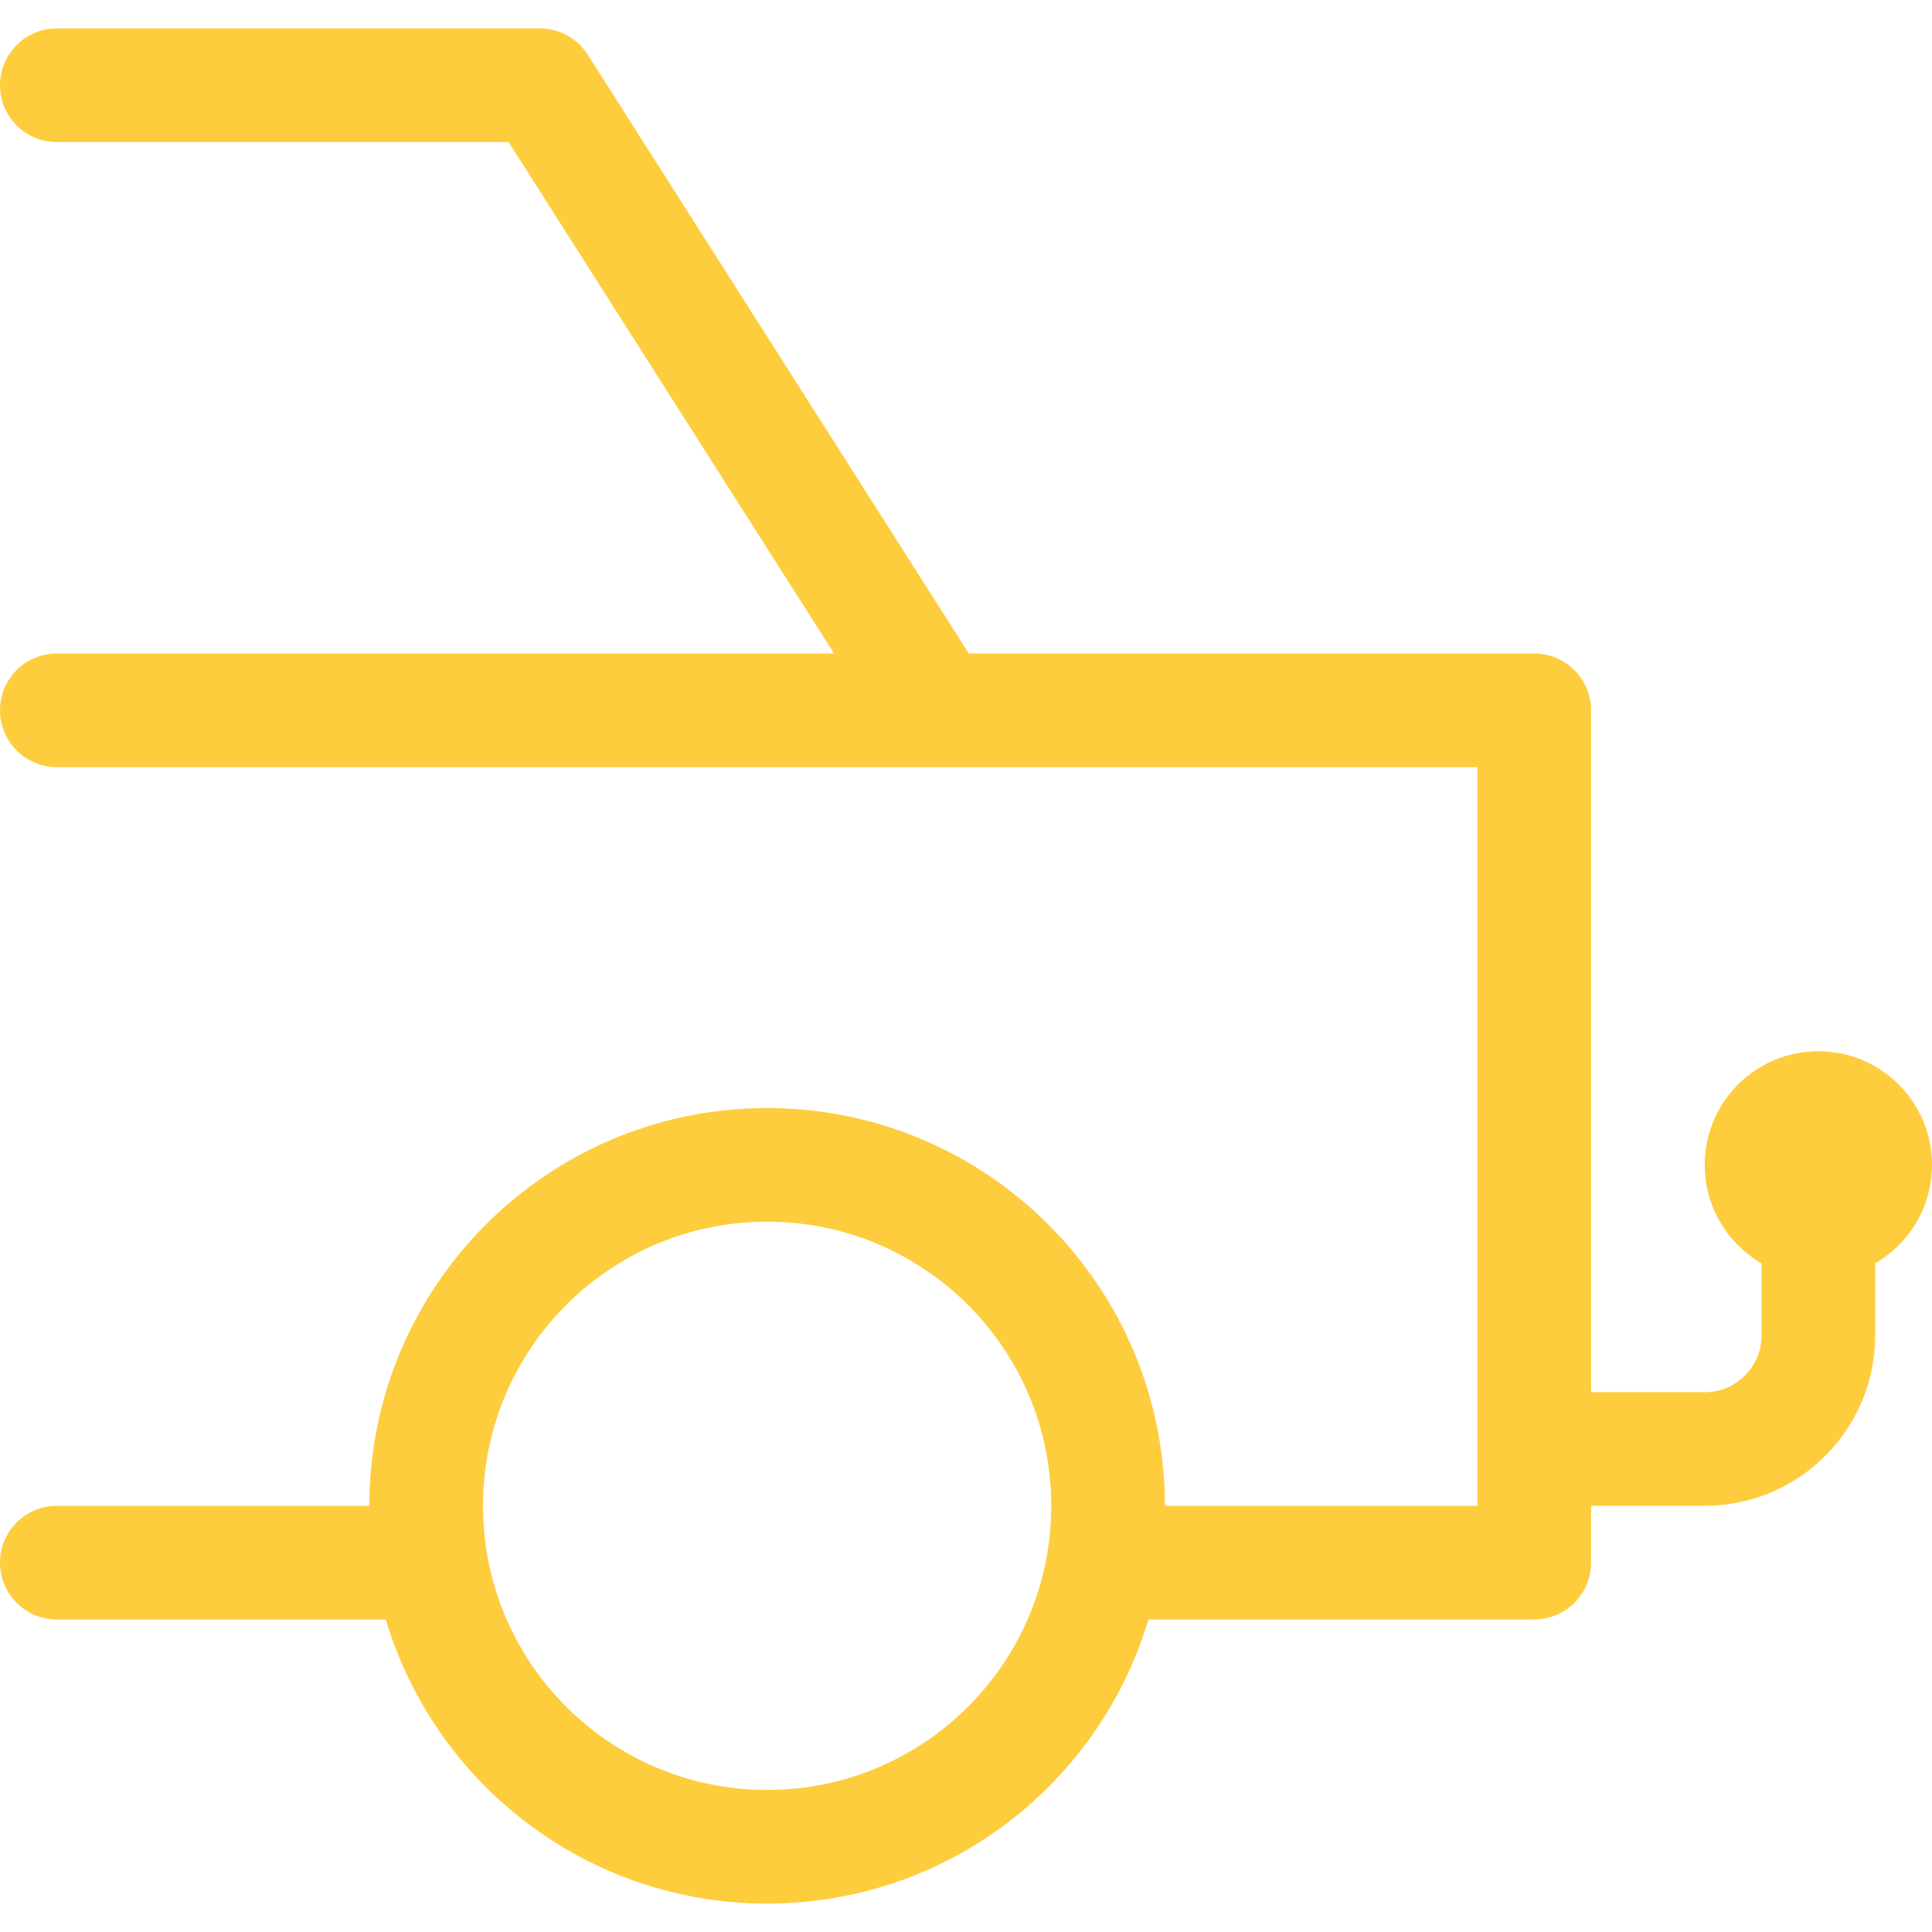
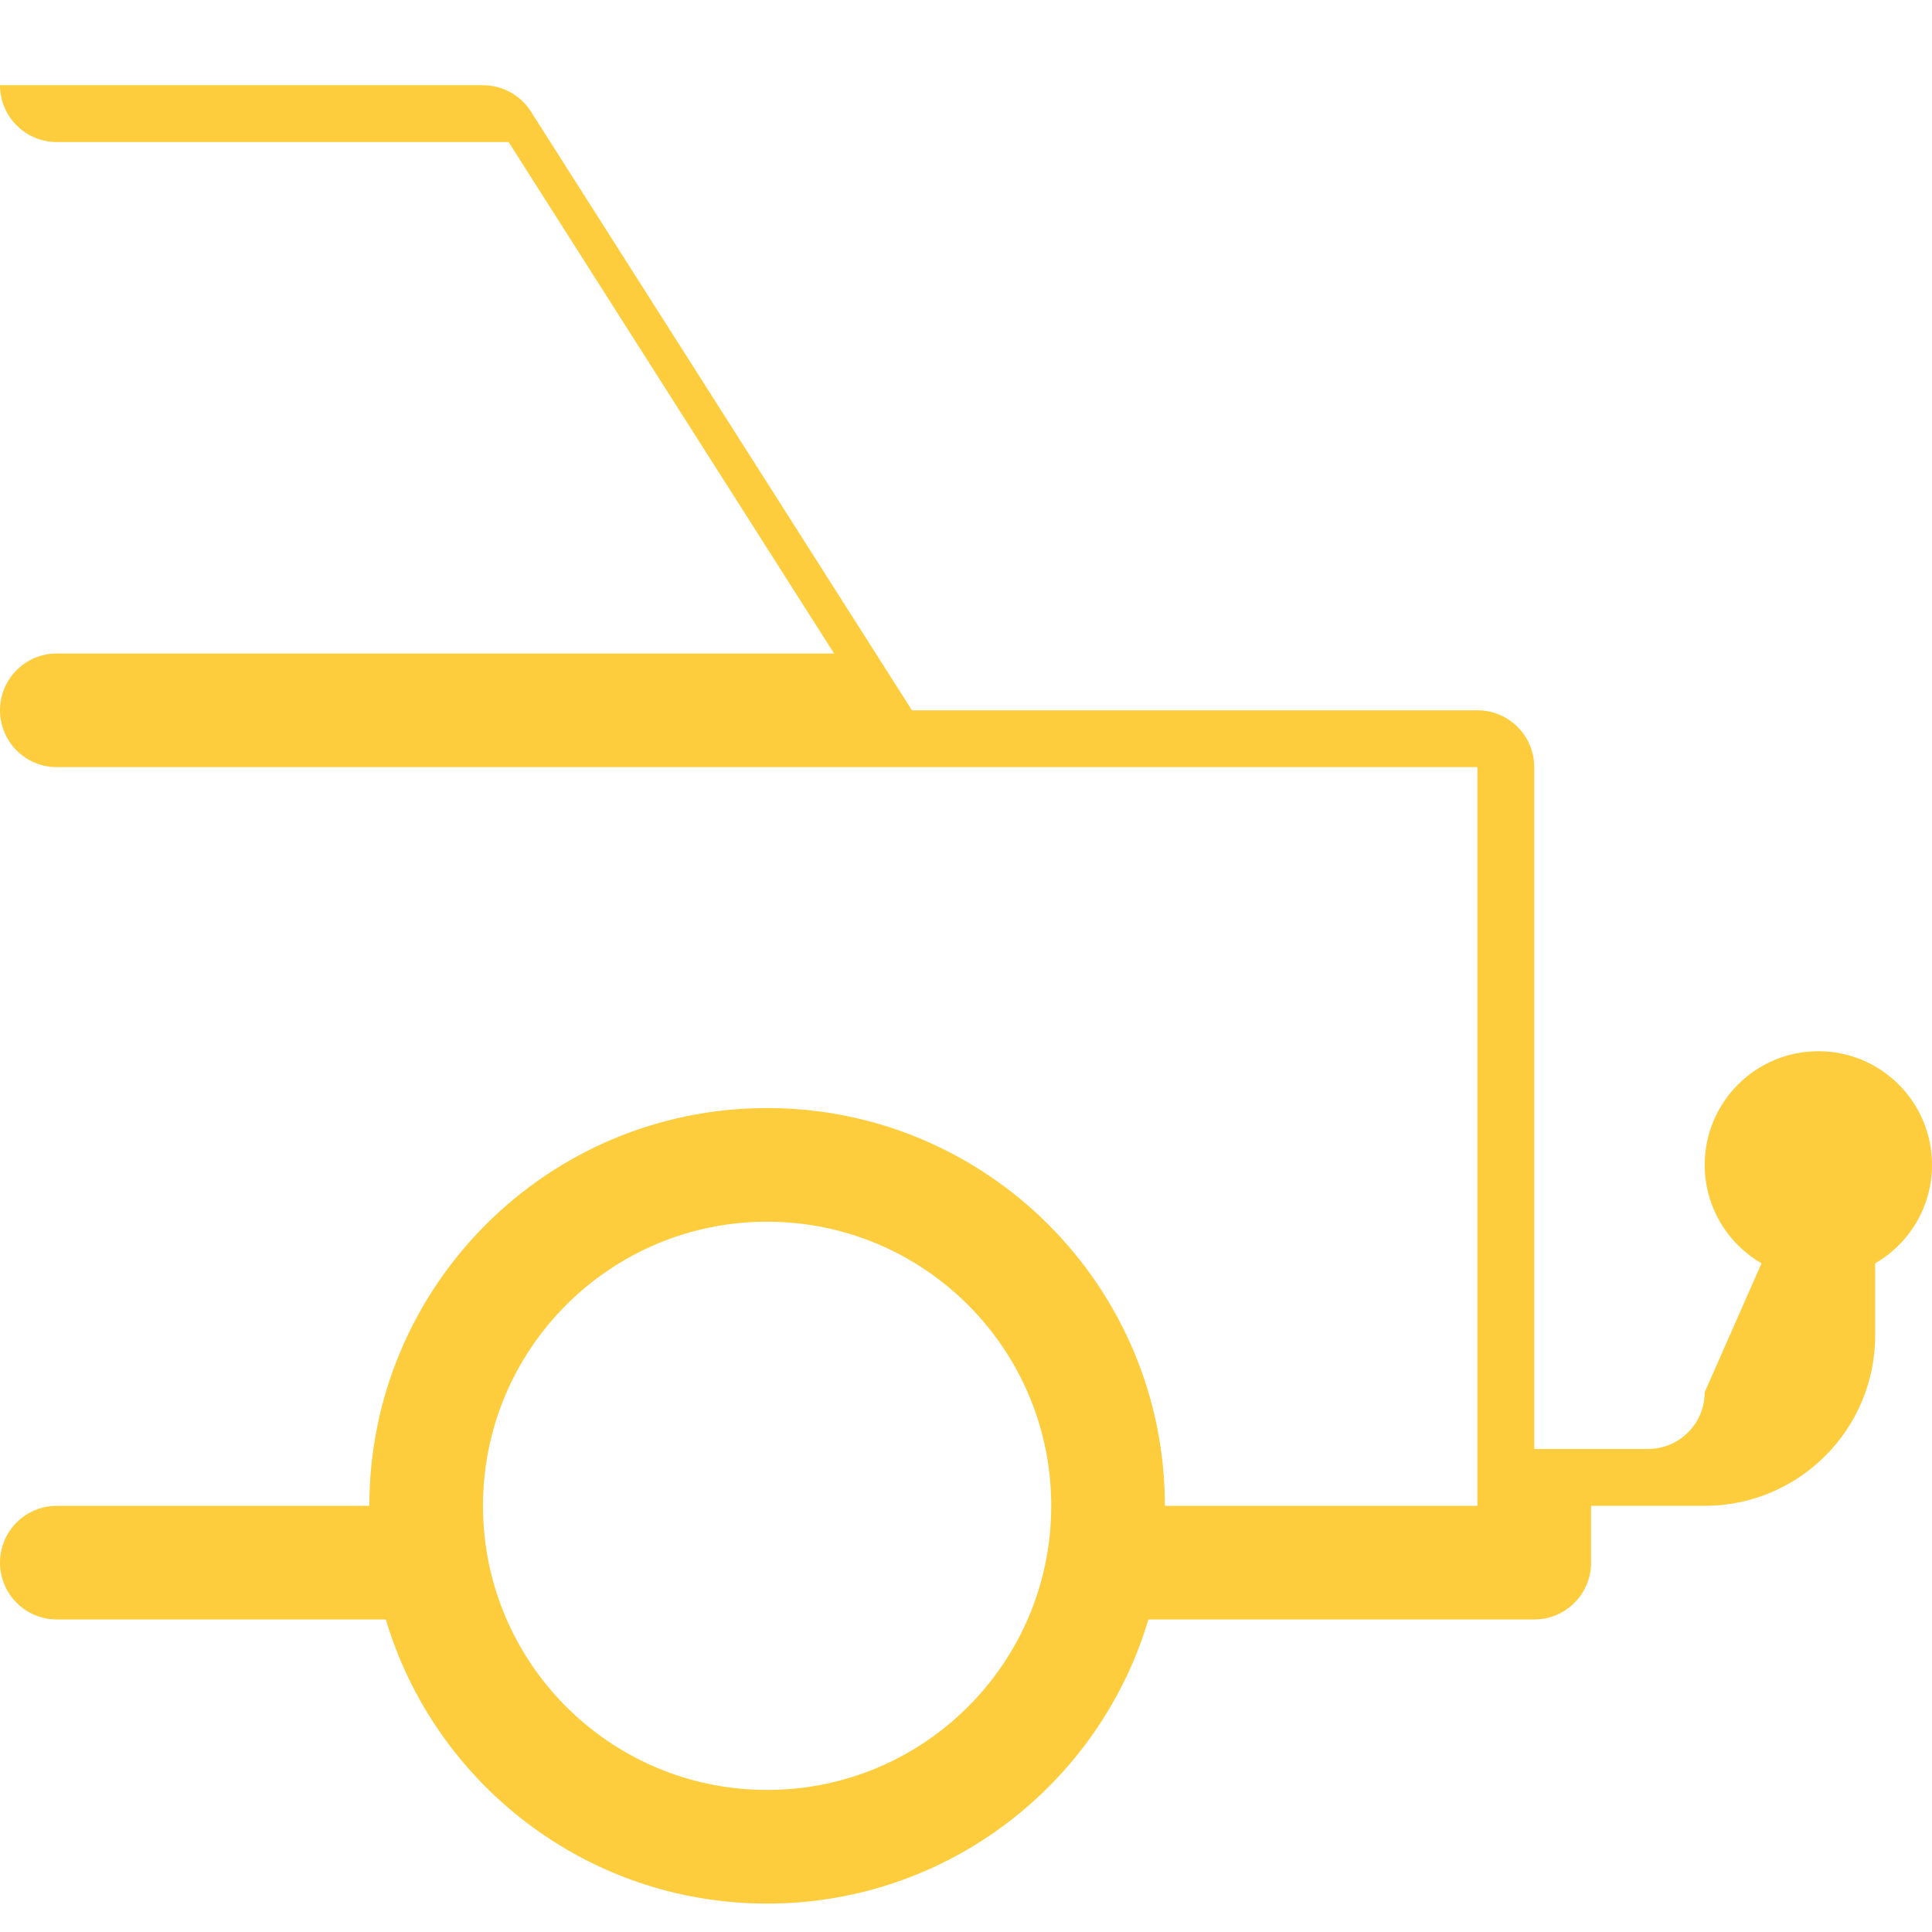
<svg xmlns="http://www.w3.org/2000/svg" version="1.1" width="512" height="512" x="0" y="0" viewBox="0 0 512 512" style="enable-background:new 0 0 512 512" xml:space="preserve" class="">
  <g>
-     <path d="M466.824 334.794c-9.002-5.208-15.059-14.941-15.059-26.089 0-16.633 13.484-30.118 30.118-30.118s30.118 13.484 30.118 30.118c0 11.148-6.057 20.881-15.059 26.089v19.088c0 24.95-20.226 45.177-45.176 45.177h-30.118v15.059c0 8.317-6.742 15.059-15.059 15.059H304.341c-12.959 43.543-53.295 75.294-101.047 75.294s-88.088-31.752-101.047-75.294H15.058c-8.317 0-15.059-6.742-15.059-15.059s6.742-15.059 15.059-15.059h82.823c0-58.217 47.194-105.412 105.412-105.412 58.217 0 105.412 47.194 105.412 105.412h82.824V203.294H15.059C6.742 203.294 0 196.552 0 188.235s6.742-15.059 15.059-15.059h205.98L134.793 37.647H15.059C6.742 37.647 0 30.905 0 22.588S6.742 7.529 15.059 7.529h128c5.149 0 9.94 2.63 12.704 6.974l100.974 158.673h149.851c8.317 0 15.059 6.742 15.059 15.059v180.706h30.118c8.317 0 15.059-6.742 15.059-15.059zm-263.53 139.559c41.584 0 75.294-33.71 75.294-75.294s-33.71-75.294-75.294-75.294S128 357.475 128 399.059s33.71 75.294 75.294 75.294z" fill="#fdcd3e" data-original="#000000" opacity="1" />
+     <path d="M466.824 334.794c-9.002-5.208-15.059-14.941-15.059-26.089 0-16.633 13.484-30.118 30.118-30.118s30.118 13.484 30.118 30.118c0 11.148-6.057 20.881-15.059 26.089v19.088c0 24.95-20.226 45.177-45.176 45.177h-30.118v15.059c0 8.317-6.742 15.059-15.059 15.059H304.341c-12.959 43.543-53.295 75.294-101.047 75.294s-88.088-31.752-101.047-75.294H15.058c-8.317 0-15.059-6.742-15.059-15.059s6.742-15.059 15.059-15.059h82.823c0-58.217 47.194-105.412 105.412-105.412 58.217 0 105.412 47.194 105.412 105.412h82.824V203.294H15.059C6.742 203.294 0 196.552 0 188.235s6.742-15.059 15.059-15.059h205.98L134.793 37.647H15.059C6.742 37.647 0 30.905 0 22.588h128c5.149 0 9.94 2.63 12.704 6.974l100.974 158.673h149.851c8.317 0 15.059 6.742 15.059 15.059v180.706h30.118c8.317 0 15.059-6.742 15.059-15.059zm-263.53 139.559c41.584 0 75.294-33.71 75.294-75.294s-33.71-75.294-75.294-75.294S128 357.475 128 399.059s33.71 75.294 75.294 75.294z" fill="#fdcd3e" data-original="#000000" opacity="1" />
  </g>
</svg>